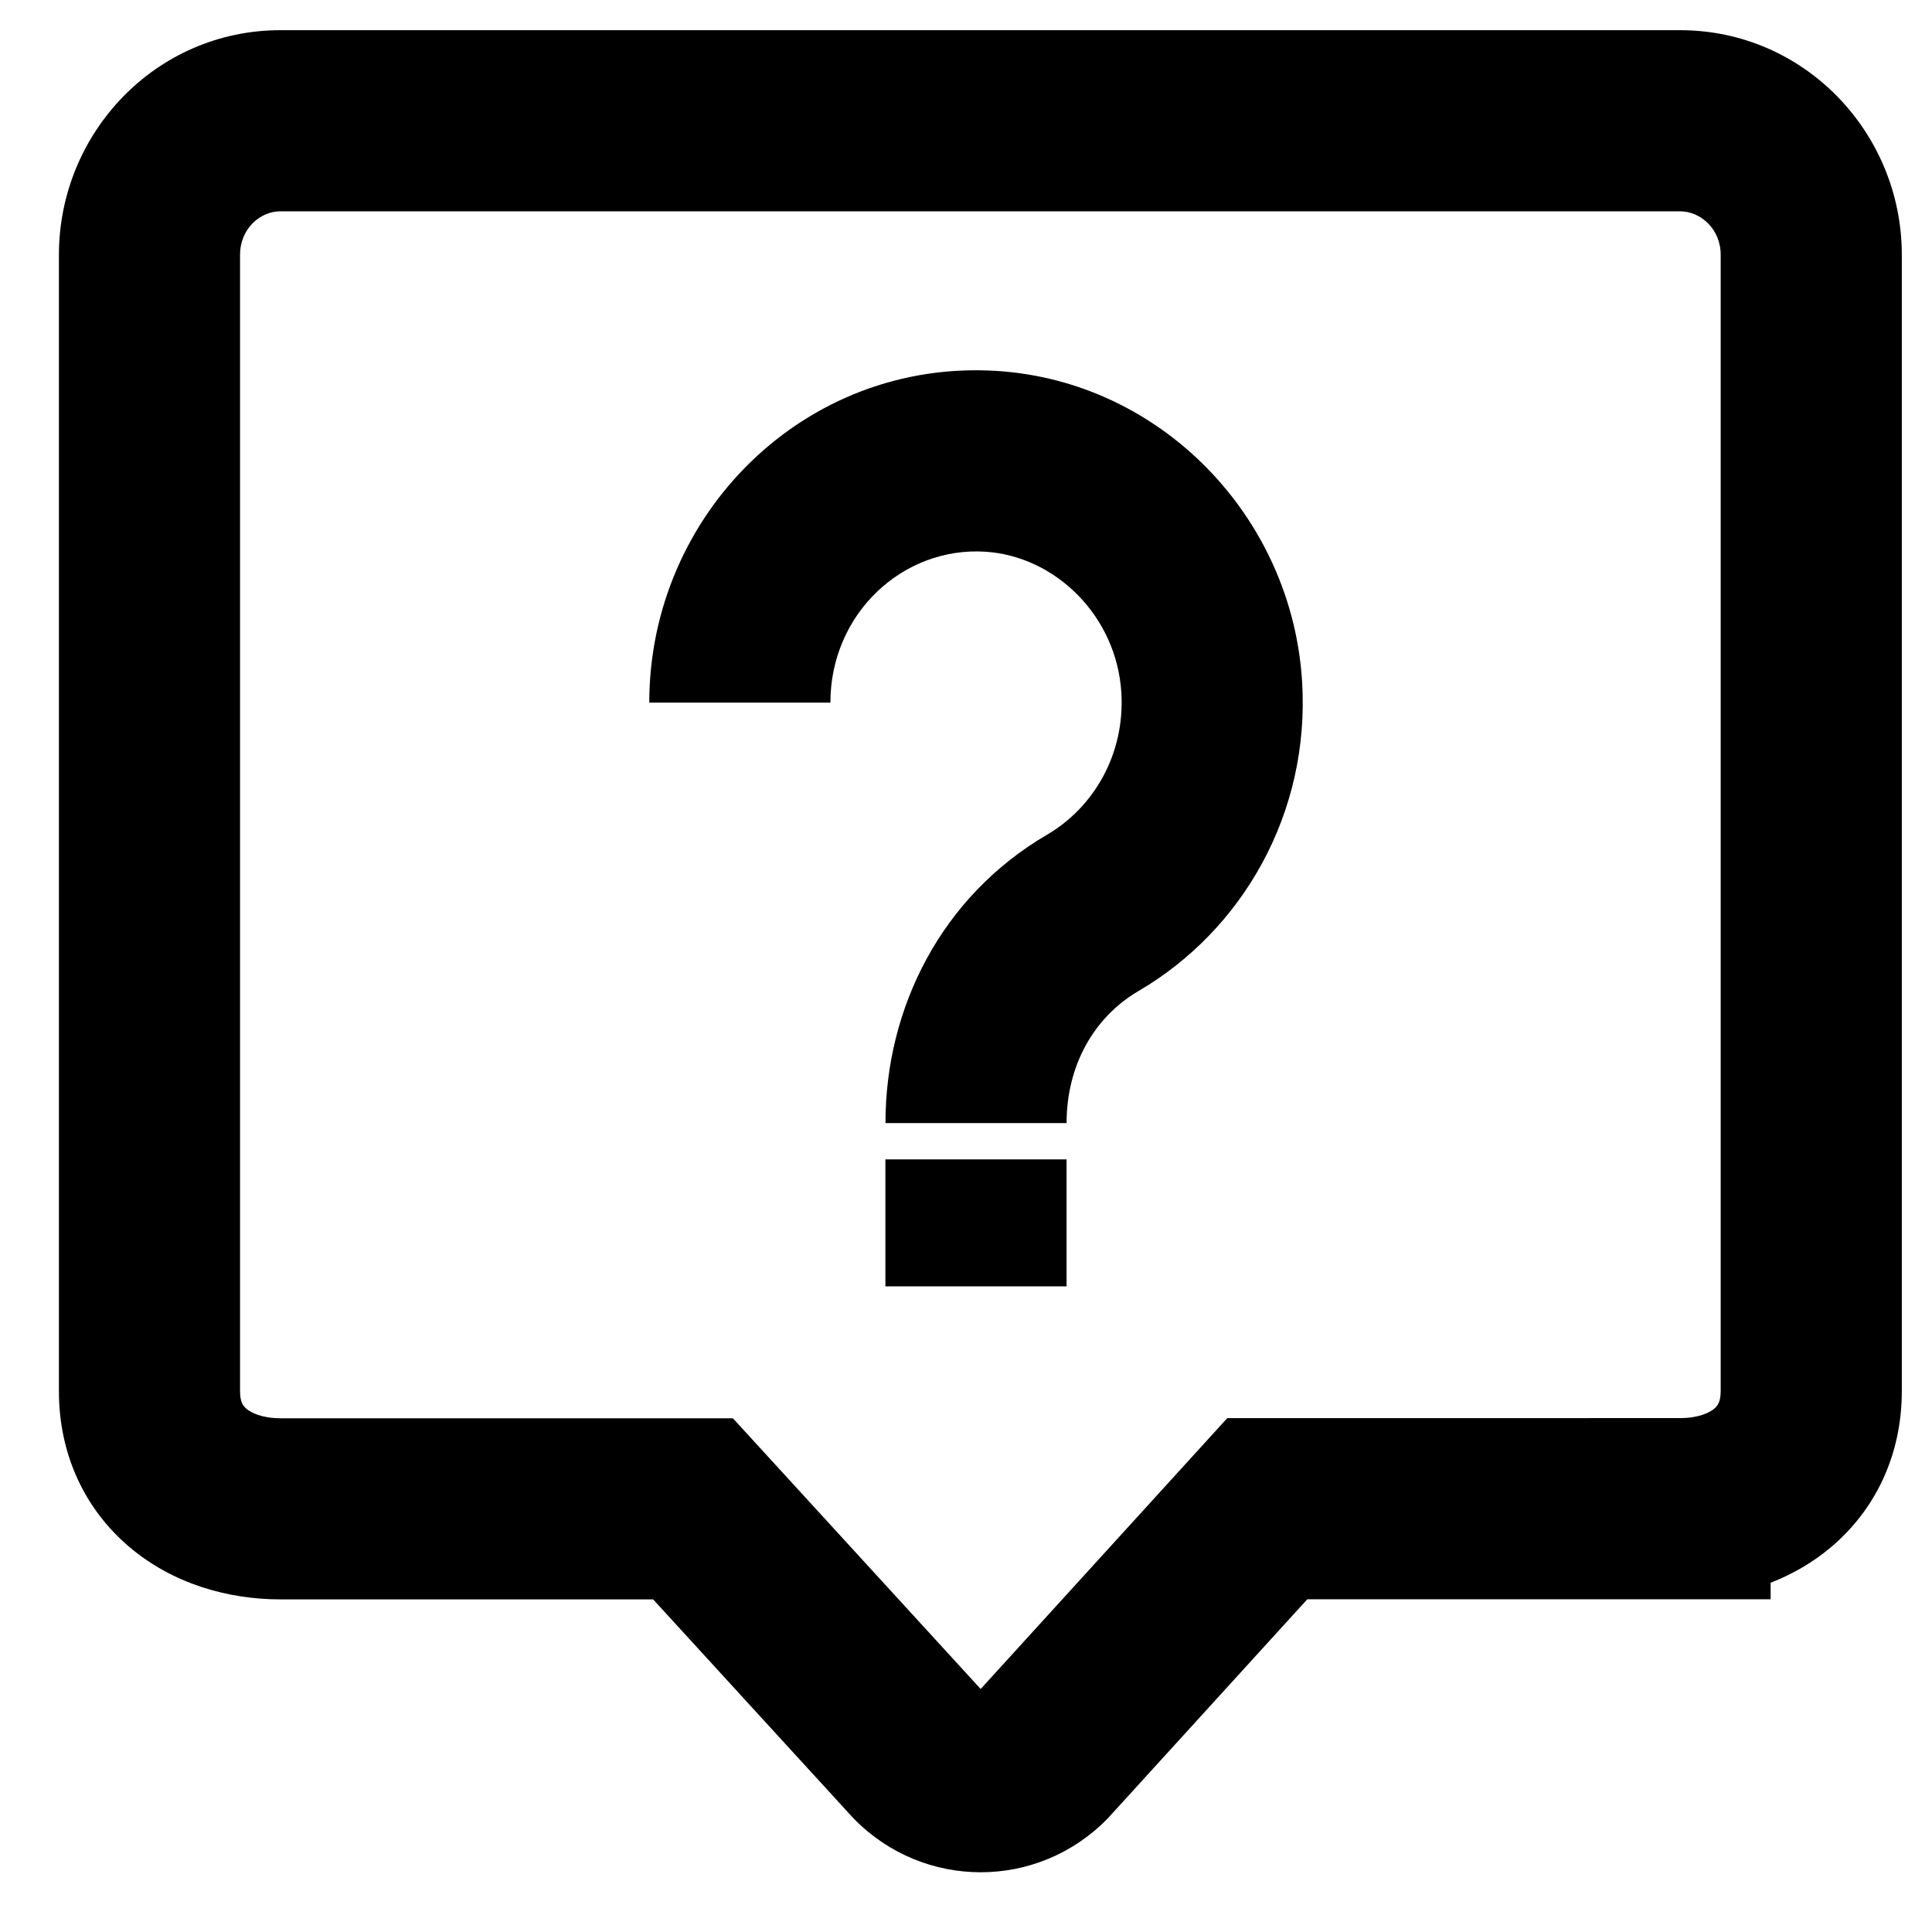
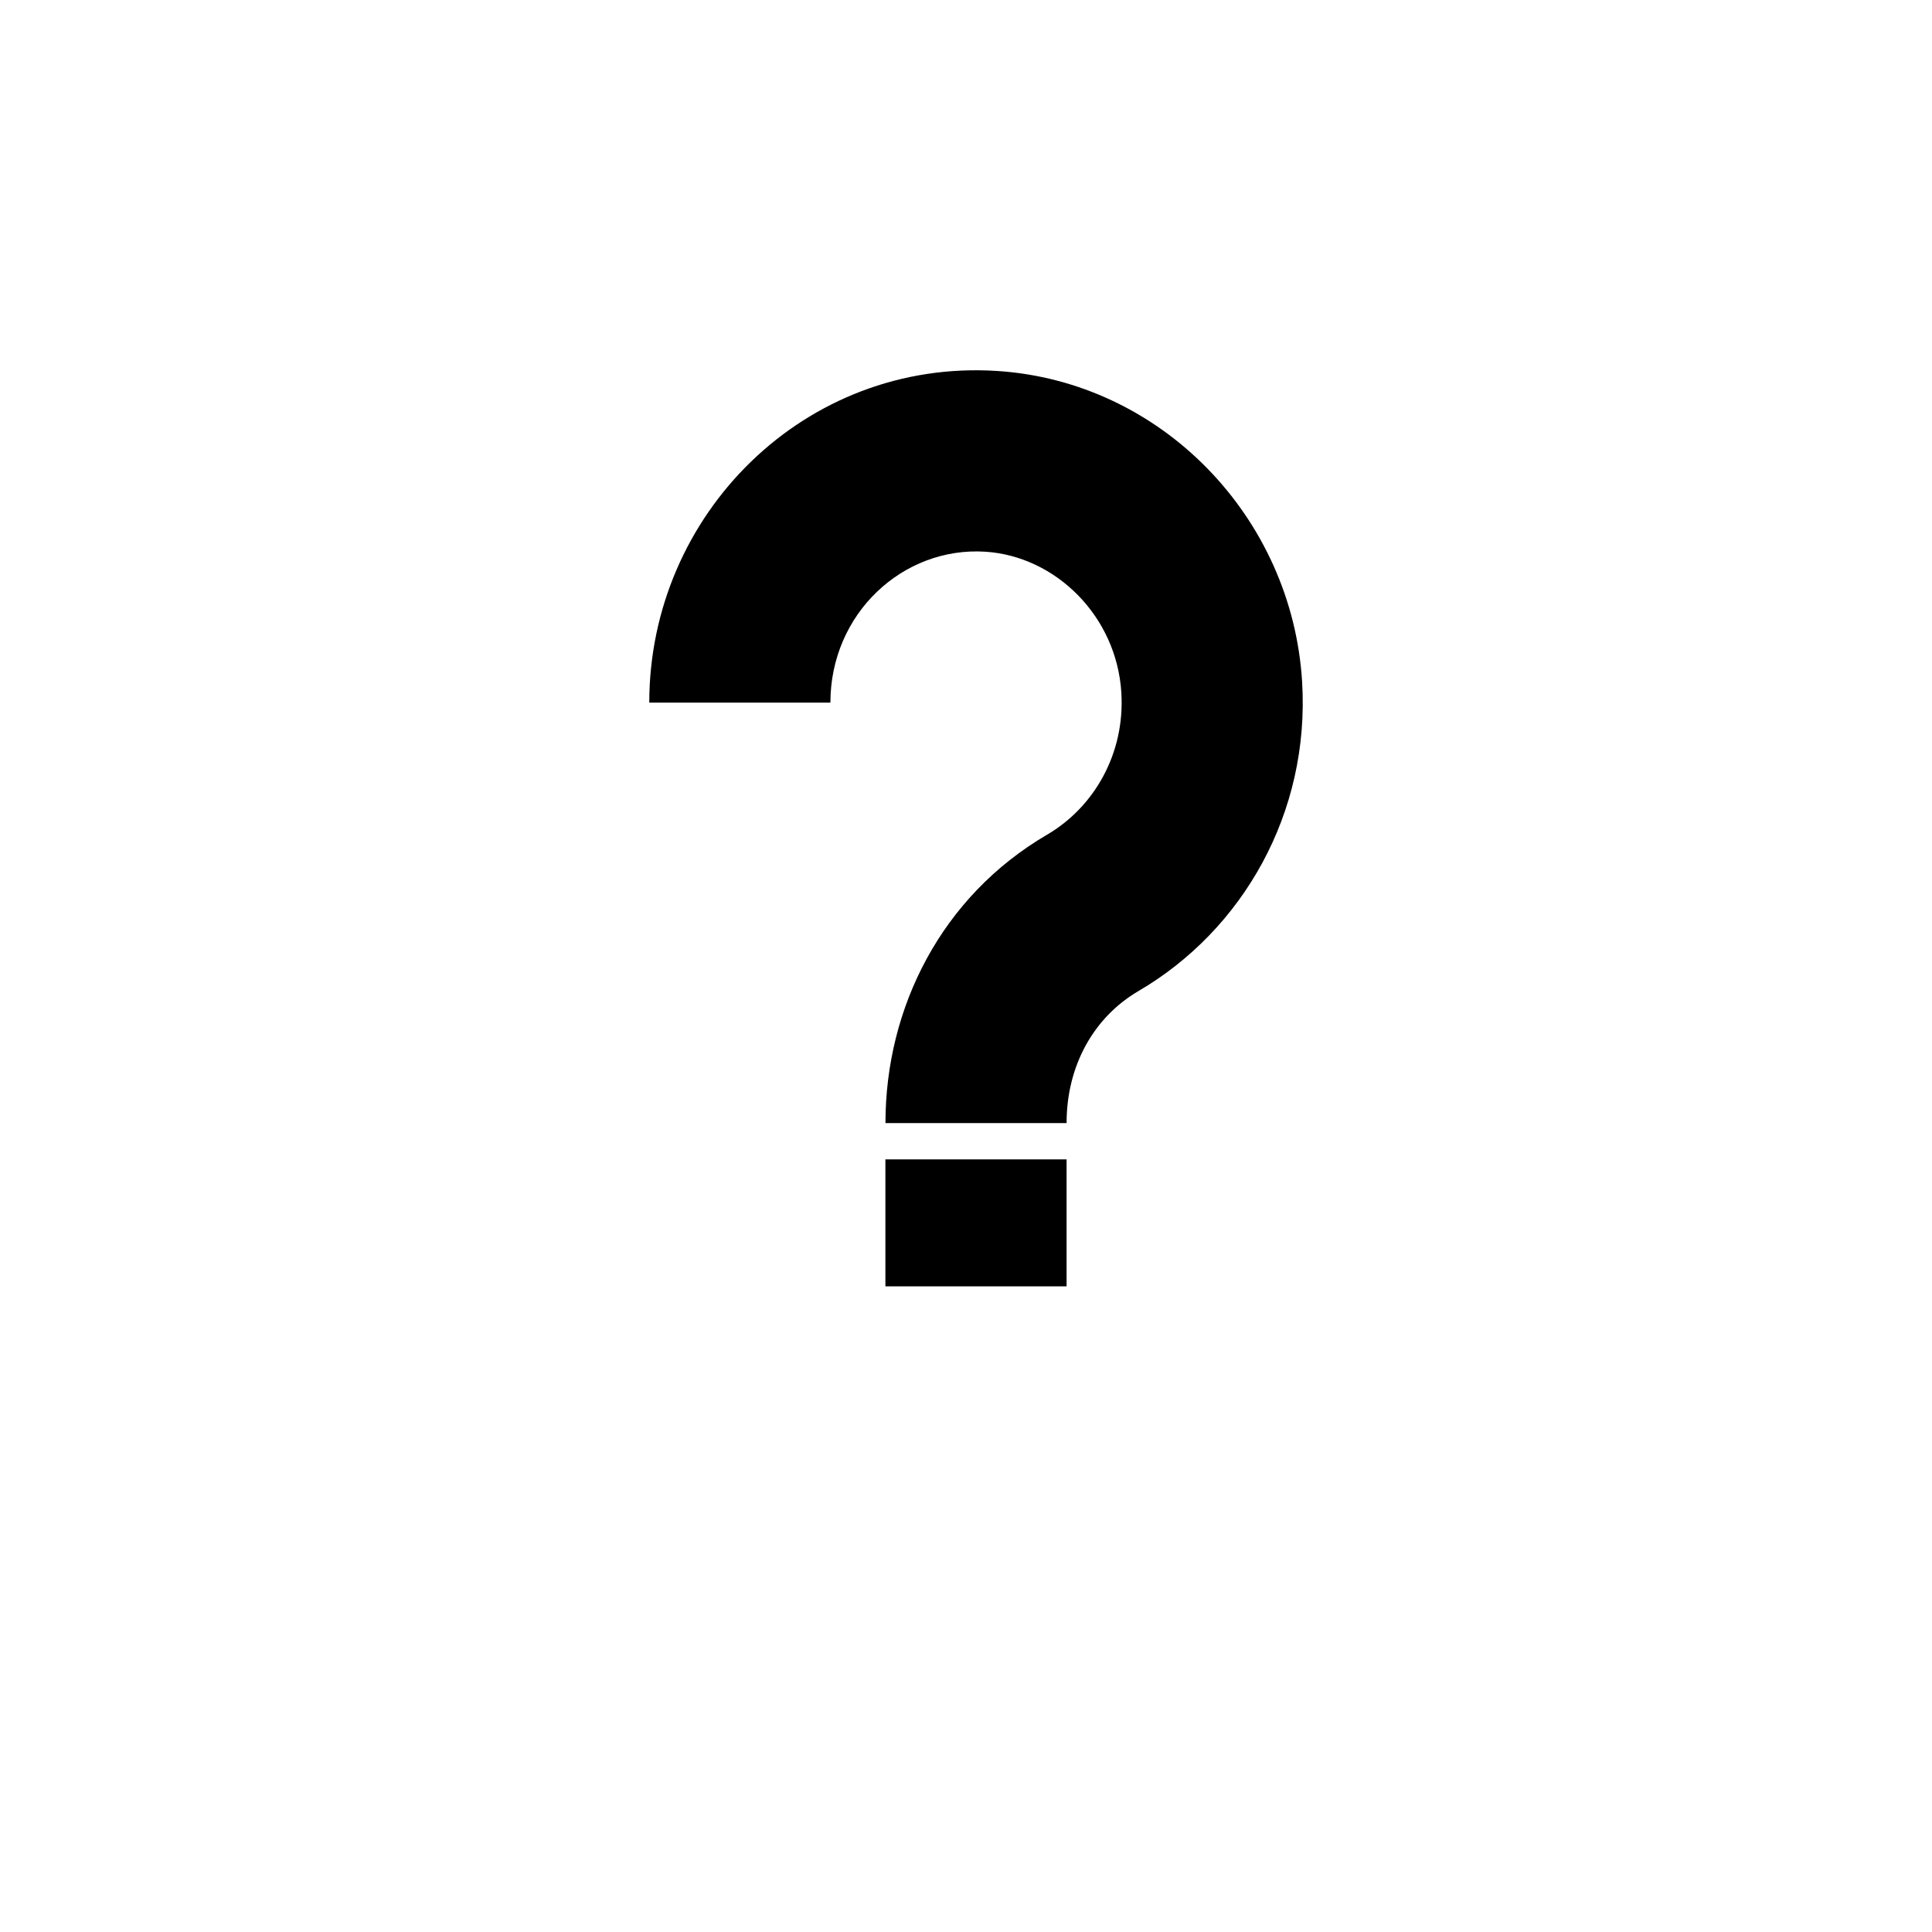
<svg xmlns="http://www.w3.org/2000/svg" width="32" height="32" viewBox="0 0 32 32" fill="none">
-   <path fill-rule="evenodd" clip-rule="evenodd" d="M4.643 3.5C4.309 3.5 3.976 3.788 3.976 4.221V23.046C3.976 23.151 3.995 23.21 4.01 23.242C4.024 23.273 4.046 23.303 4.082 23.334C4.158 23.398 4.338 23.491 4.649 23.491H12.139L16.243 27.975L20.327 23.489H26.327V23.488H27.827C28.141 23.488 28.321 23.394 28.395 23.331C28.43 23.301 28.451 23.272 28.465 23.24C28.48 23.209 28.5 23.148 28.5 23.042V4.221C28.5 3.792 28.167 3.5 27.827 3.5H4.643ZM29.327 26.215C29.688 26.075 30.029 25.879 30.334 25.62C31.072 24.995 31.5 24.086 31.5 23.042V4.221C31.5 2.198 29.886 0.5 27.827 0.5H4.644C2.583 0.5 0.976 2.201 0.976 4.221V23.046C0.976 24.091 1.406 24.999 2.143 25.623C2.854 26.225 3.76 26.491 4.649 26.491H10.818L14.125 30.105L14.145 30.126L14.148 30.129C15.304 31.305 17.19 31.307 18.346 30.12L18.363 30.102L21.653 26.489H29.327V26.215Z" fill="black" />
  <path fill-rule="evenodd" clip-rule="evenodd" d="M16.32 9.138C14.952 9.051 13.754 10.166 13.754 11.638H10.754C10.754 8.519 13.332 5.942 16.511 6.144L16.512 6.144C19.24 6.319 21.401 8.568 21.567 11.291L21.567 11.291C21.7 13.466 20.582 15.406 18.858 16.414C18.112 16.851 17.666 17.655 17.666 18.602H14.666C14.666 16.691 15.593 14.848 17.343 13.825C18.115 13.373 18.635 12.491 18.573 11.473L20.069 11.382L18.573 11.473C18.496 10.206 17.486 9.213 16.32 9.138Z" fill="black" />
  <path fill-rule="evenodd" clip-rule="evenodd" d="M14.665 21.306V19.203H17.666V21.306H14.665Z" fill="black" />
</svg>